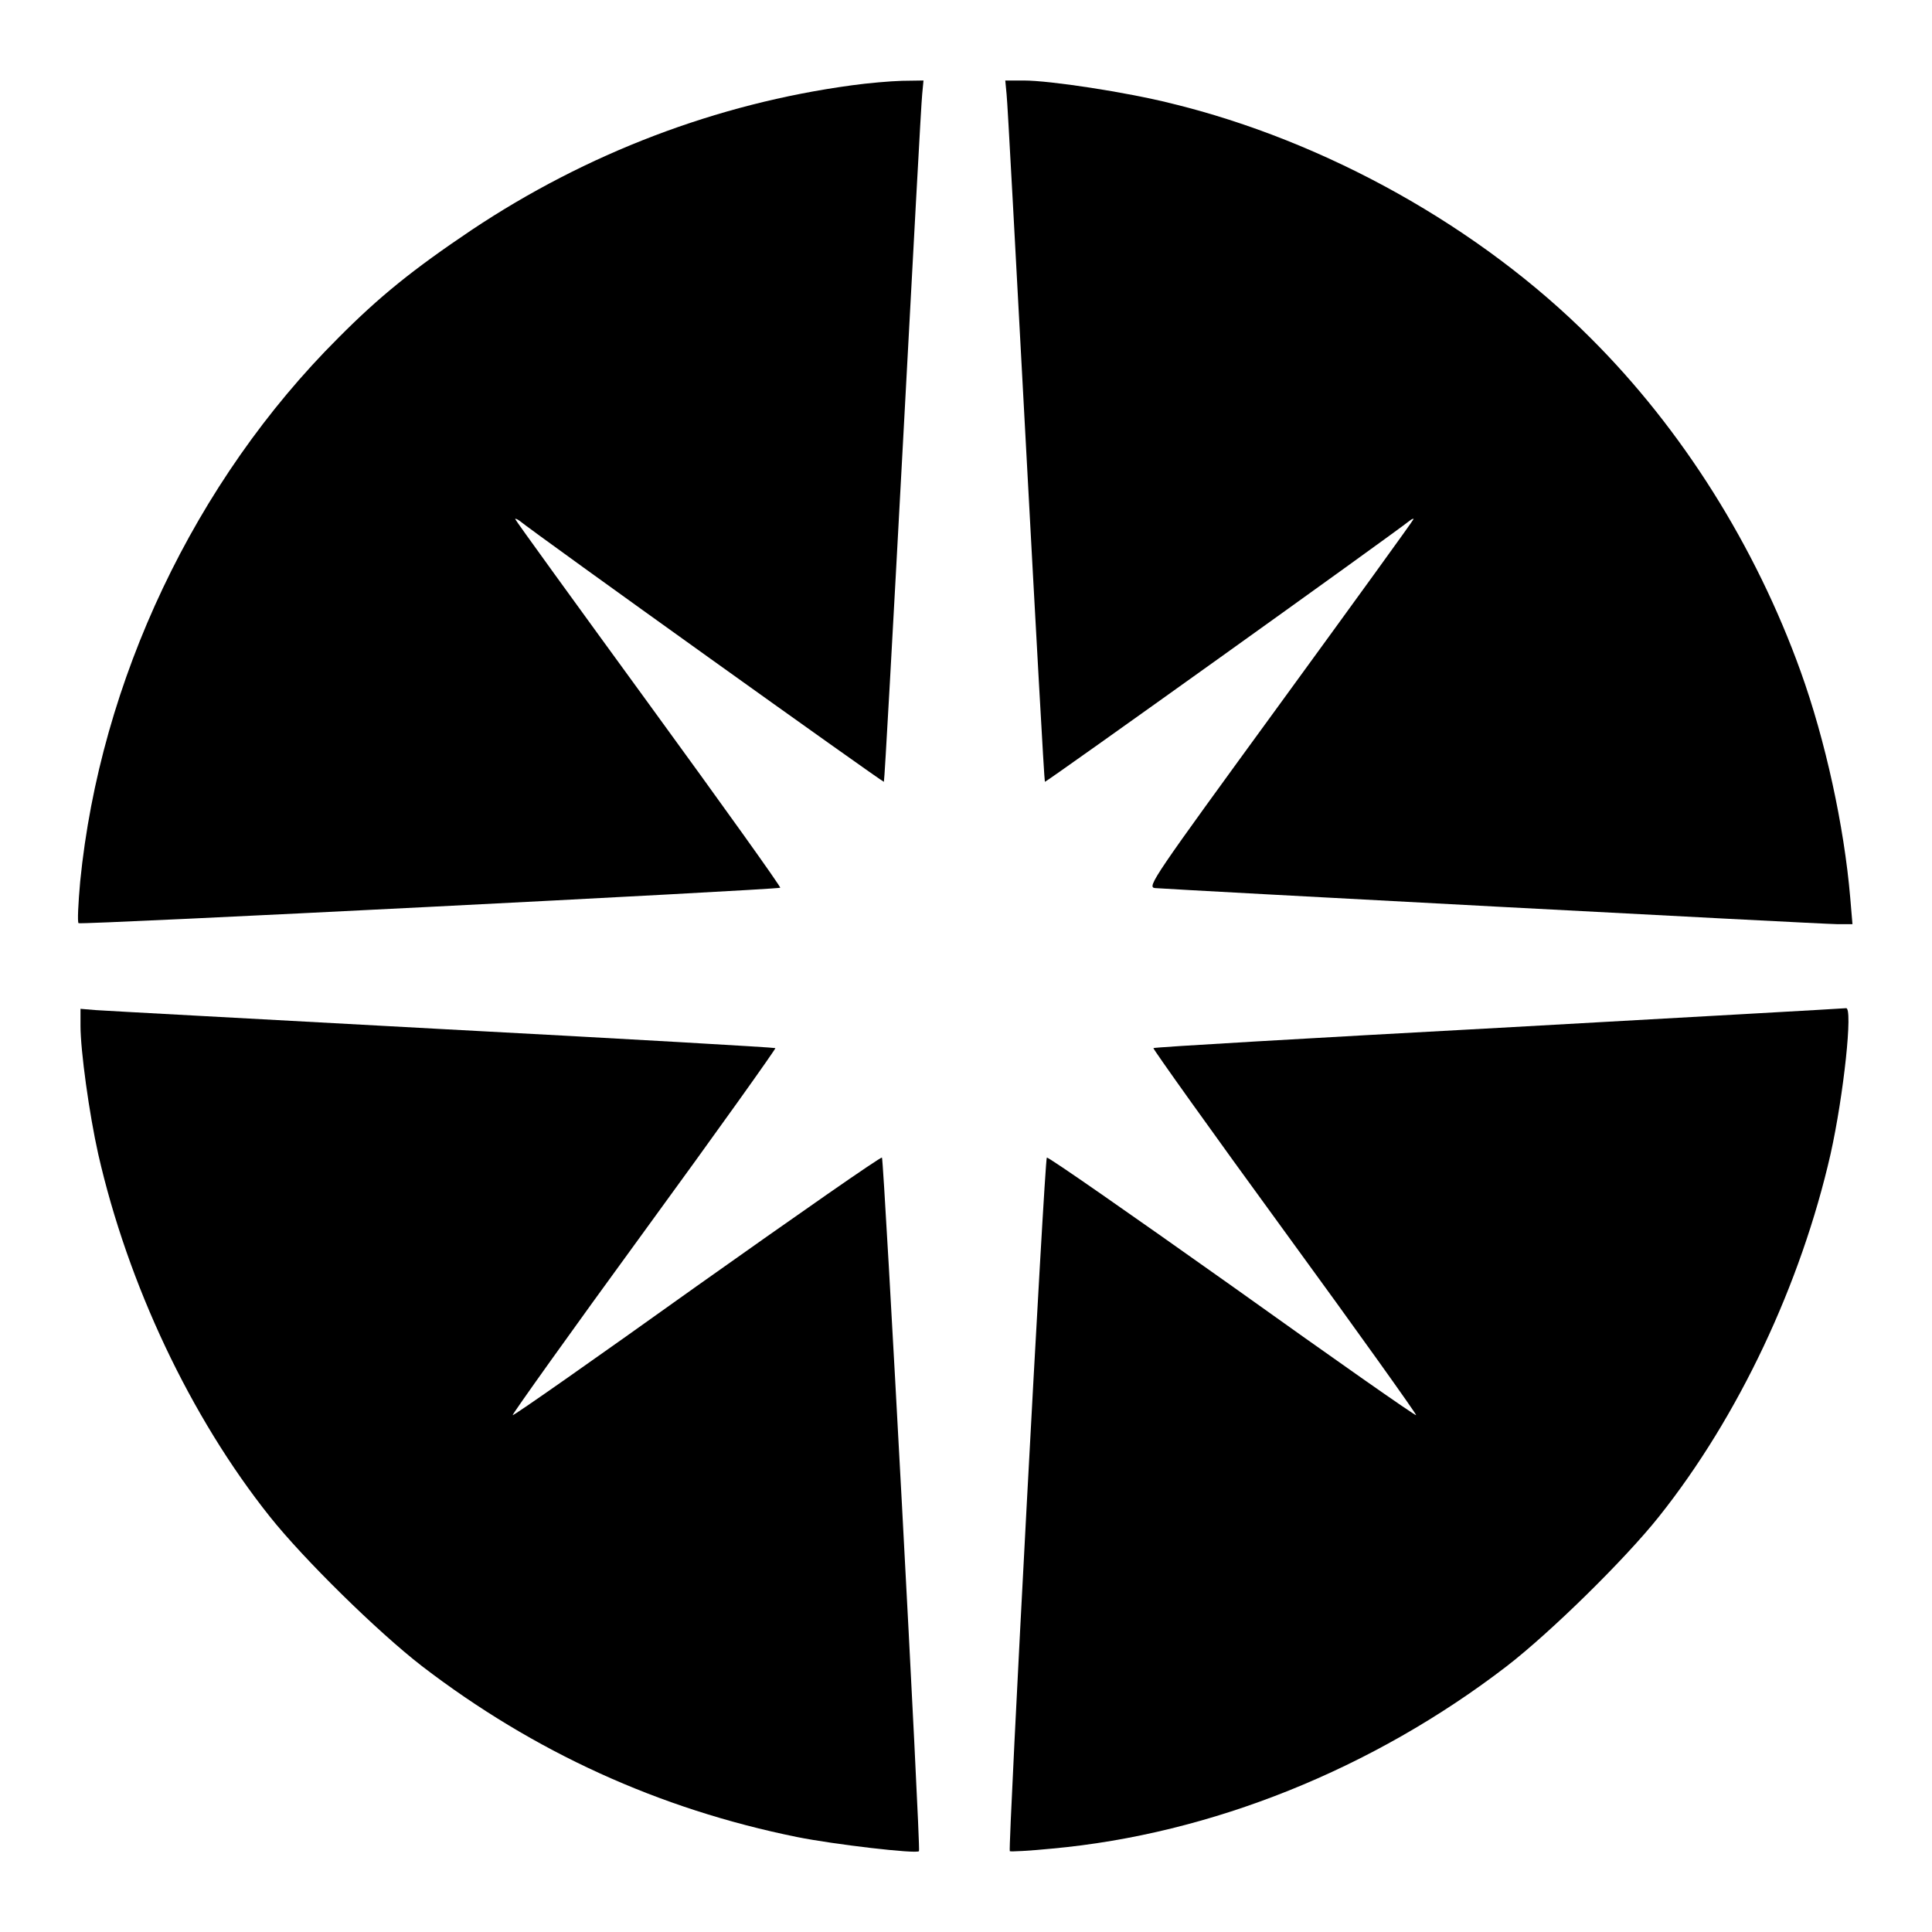
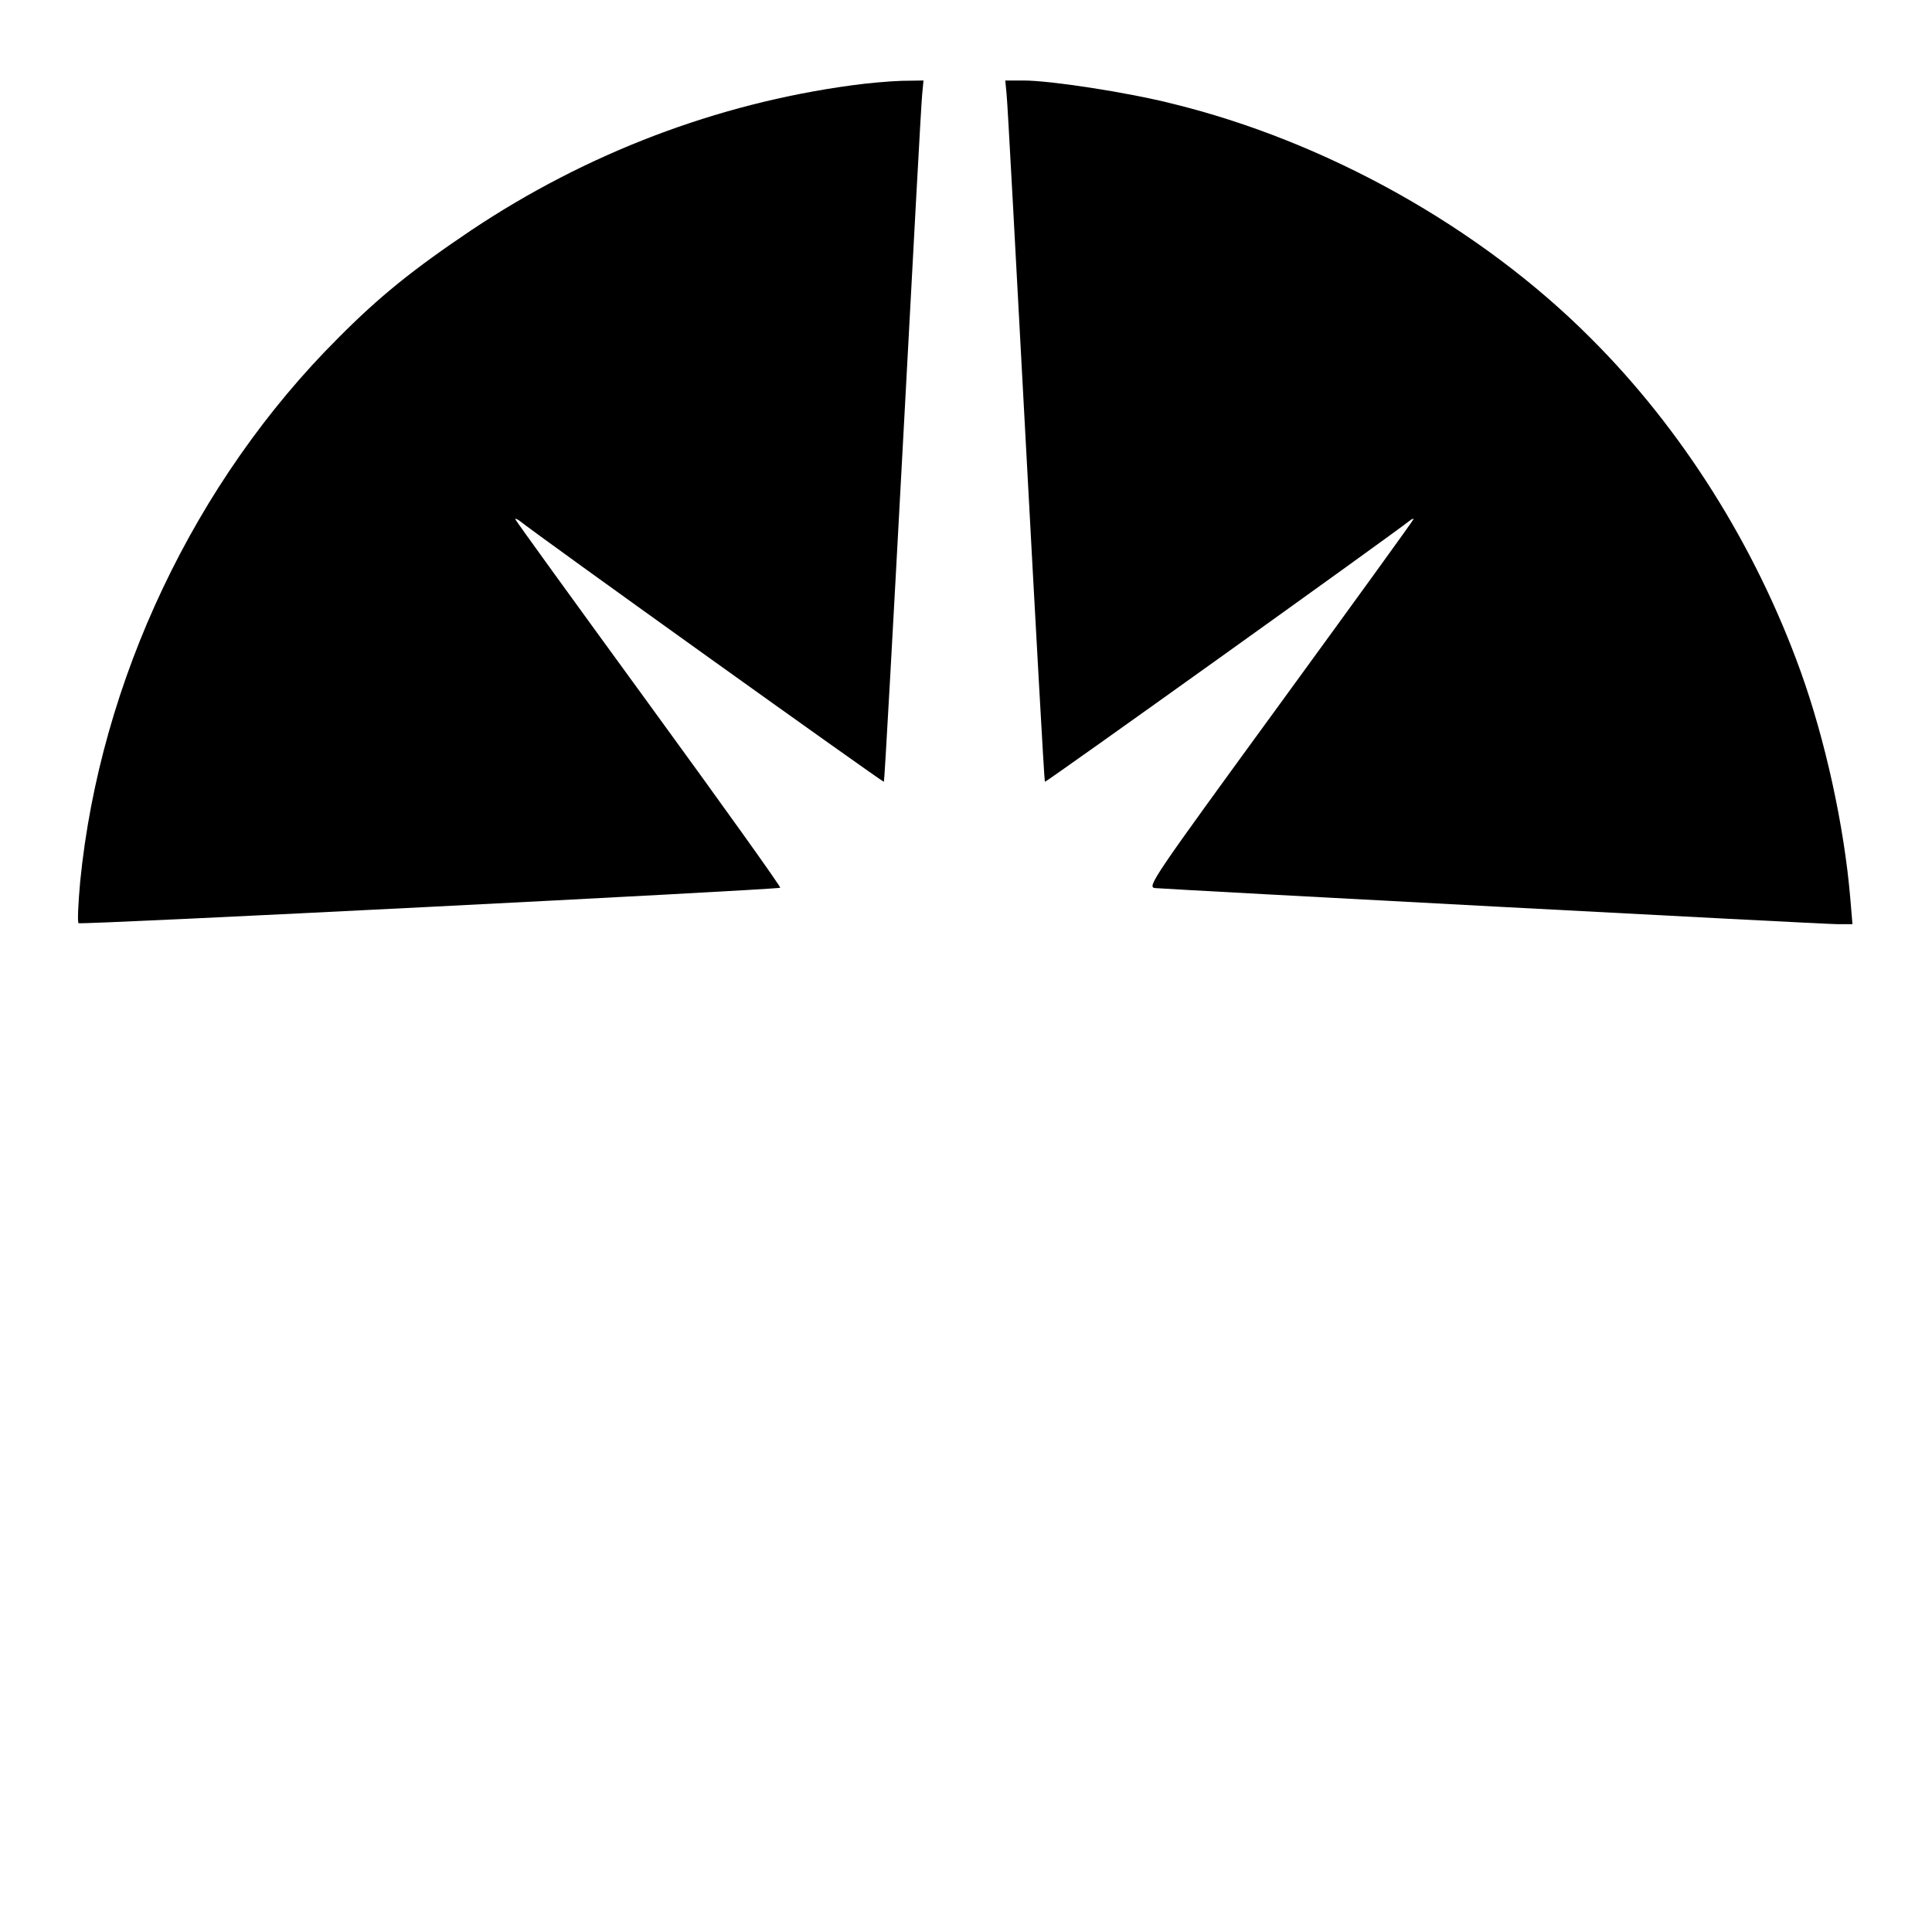
<svg xmlns="http://www.w3.org/2000/svg" version="1.0" width="600pt" height="600pt" viewBox="0 0 600 600" preserveAspectRatio="xMidYMid meet">
  <g transform="translate(0,600) scale(0.1,-0.1)" fill="#000000" stroke="none">
    <path d="M2645 5735 c-420 -57 -823 -211 -1180 -449 -183 -123 -287 -207 -415 -336 -445 -444 -739 -1064 -801 -1688 -6 -67 -9 -126 -5 -129 5 -6 2149 103 2179 110 4 1 -180 258 -408 571 -228 313 -415 571 -415 574 0 2 6 0 13 -5 54 -44 1130 -814 1132 -811 2 2 28 473 59 1048 31 575 57 1064 60 1088 l4 42 -67 -1 c-36 -1 -106 -7 -156 -14z" />
    <path d="M3126 5708 c3 -24 29 -513 60 -1088 31 -575 57 -1046 59 -1048 2 -3 1078 767 1133 811 6 5 12 7 12 5 0 -3 -187 -261 -415 -574 -395 -542 -414 -569 -388 -572 62 -5 2073 -112 2117 -112 l49 0 -7 83 c-19 222 -77 488 -154 702 -140 389 -368 752 -652 1035 -343 344 -822 612 -1303 729 -140 35 -376 71 -458 71 l-57 0 4 -42z" />
-     <path d="M250 2814 c0 -77 27 -273 55 -398 92 -404 286 -816 533 -1126 105 -132 335 -358 472 -464 348 -267 736 -444 1165 -531 114 -23 371 -53 379 -44 6 7 -109 2147 -115 2154 -4 3 -262 -177 -575 -399 -312 -223 -570 -404 -572 -401 -2 2 181 259 408 570 227 311 410 568 408 570 -2 2 -467 29 -1033 59 -567 31 -1051 57 -1077 59 l-48 4 0 -53z" />
-     <path d="M4656 2808 c-589 -32 -1072 -60 -1074 -63 -2 -2 181 -259 408 -570 227 -311 410 -568 408 -570 -2 -3 -260 178 -572 401 -313 222 -571 402 -575 399 -7 -7 -121 -2147 -115 -2154 2 -2 61 1 131 8 494 45 997 247 1413 567 137 106 367 332 472 464 247 310 441 722 533 1126 41 184 70 457 48 453 -5 -1 -489 -28 -1077 -61z" />
  </g>
</svg>